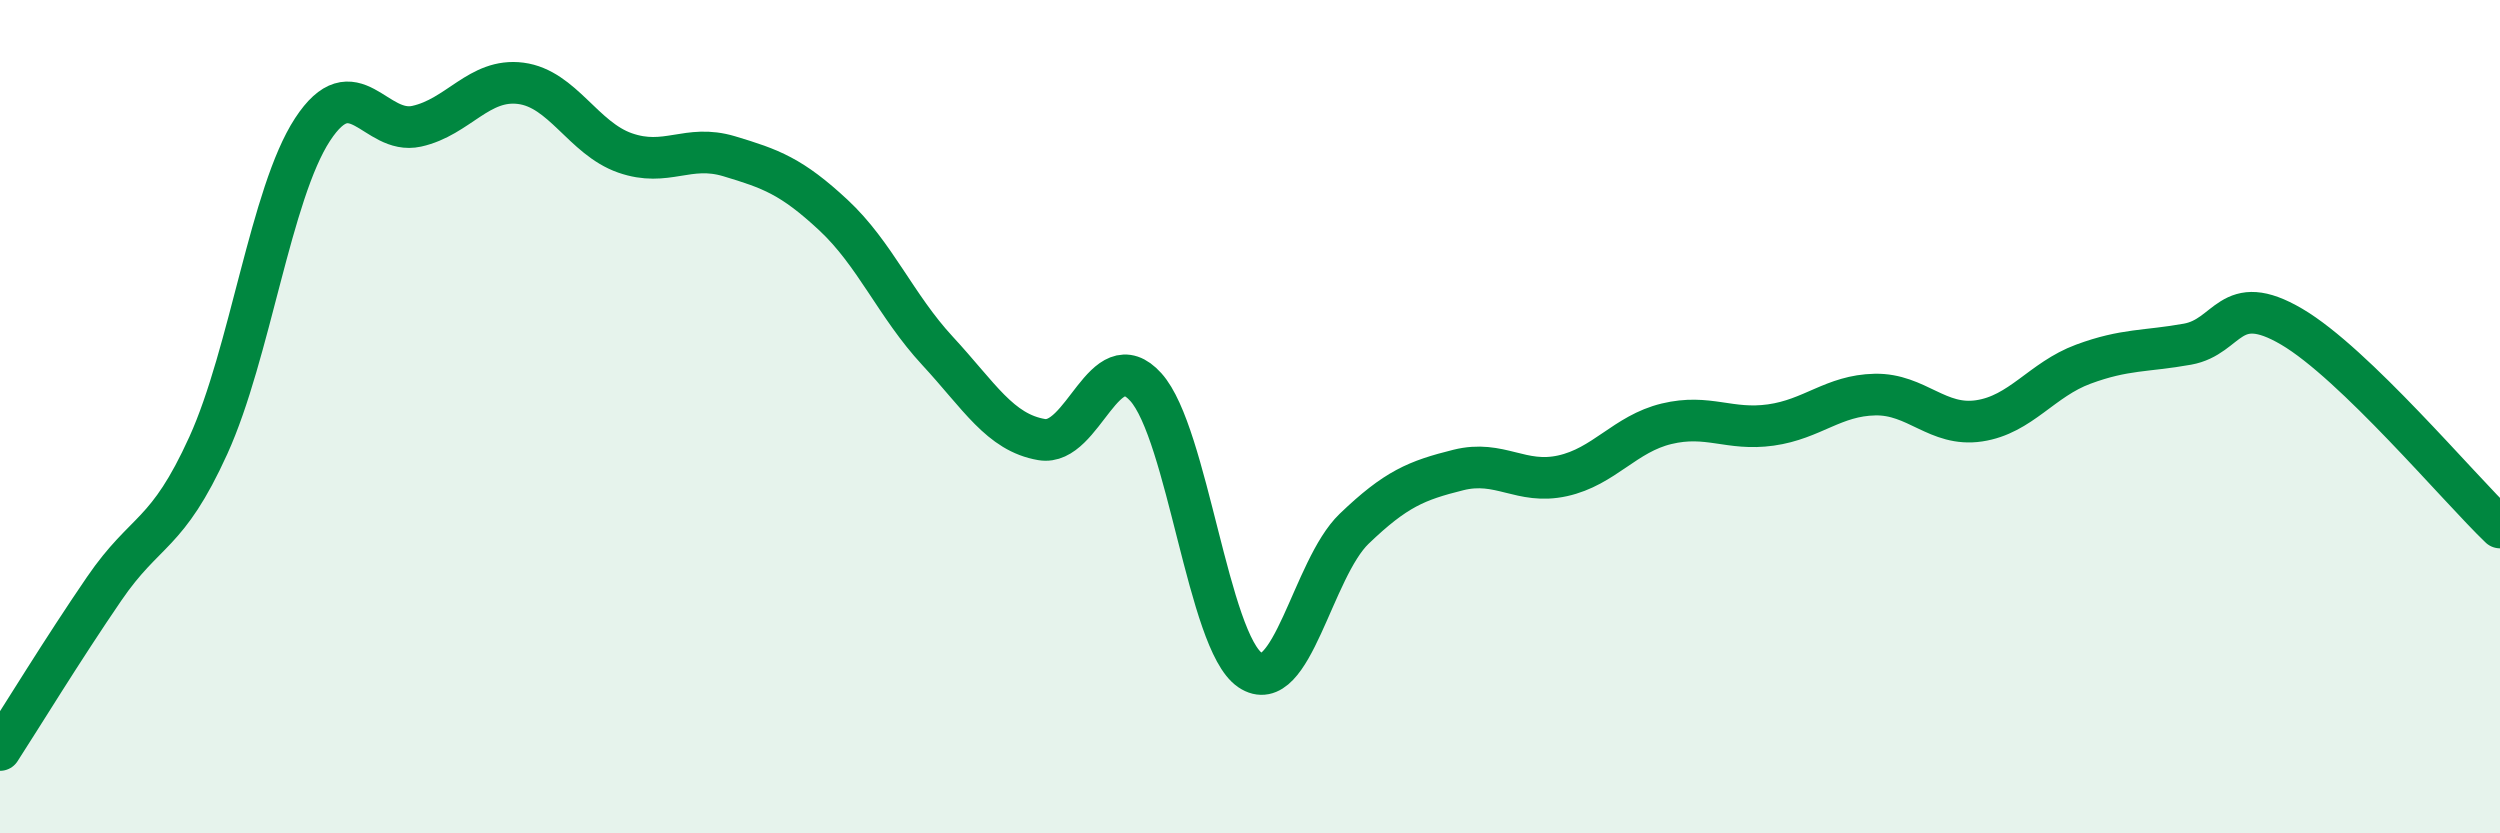
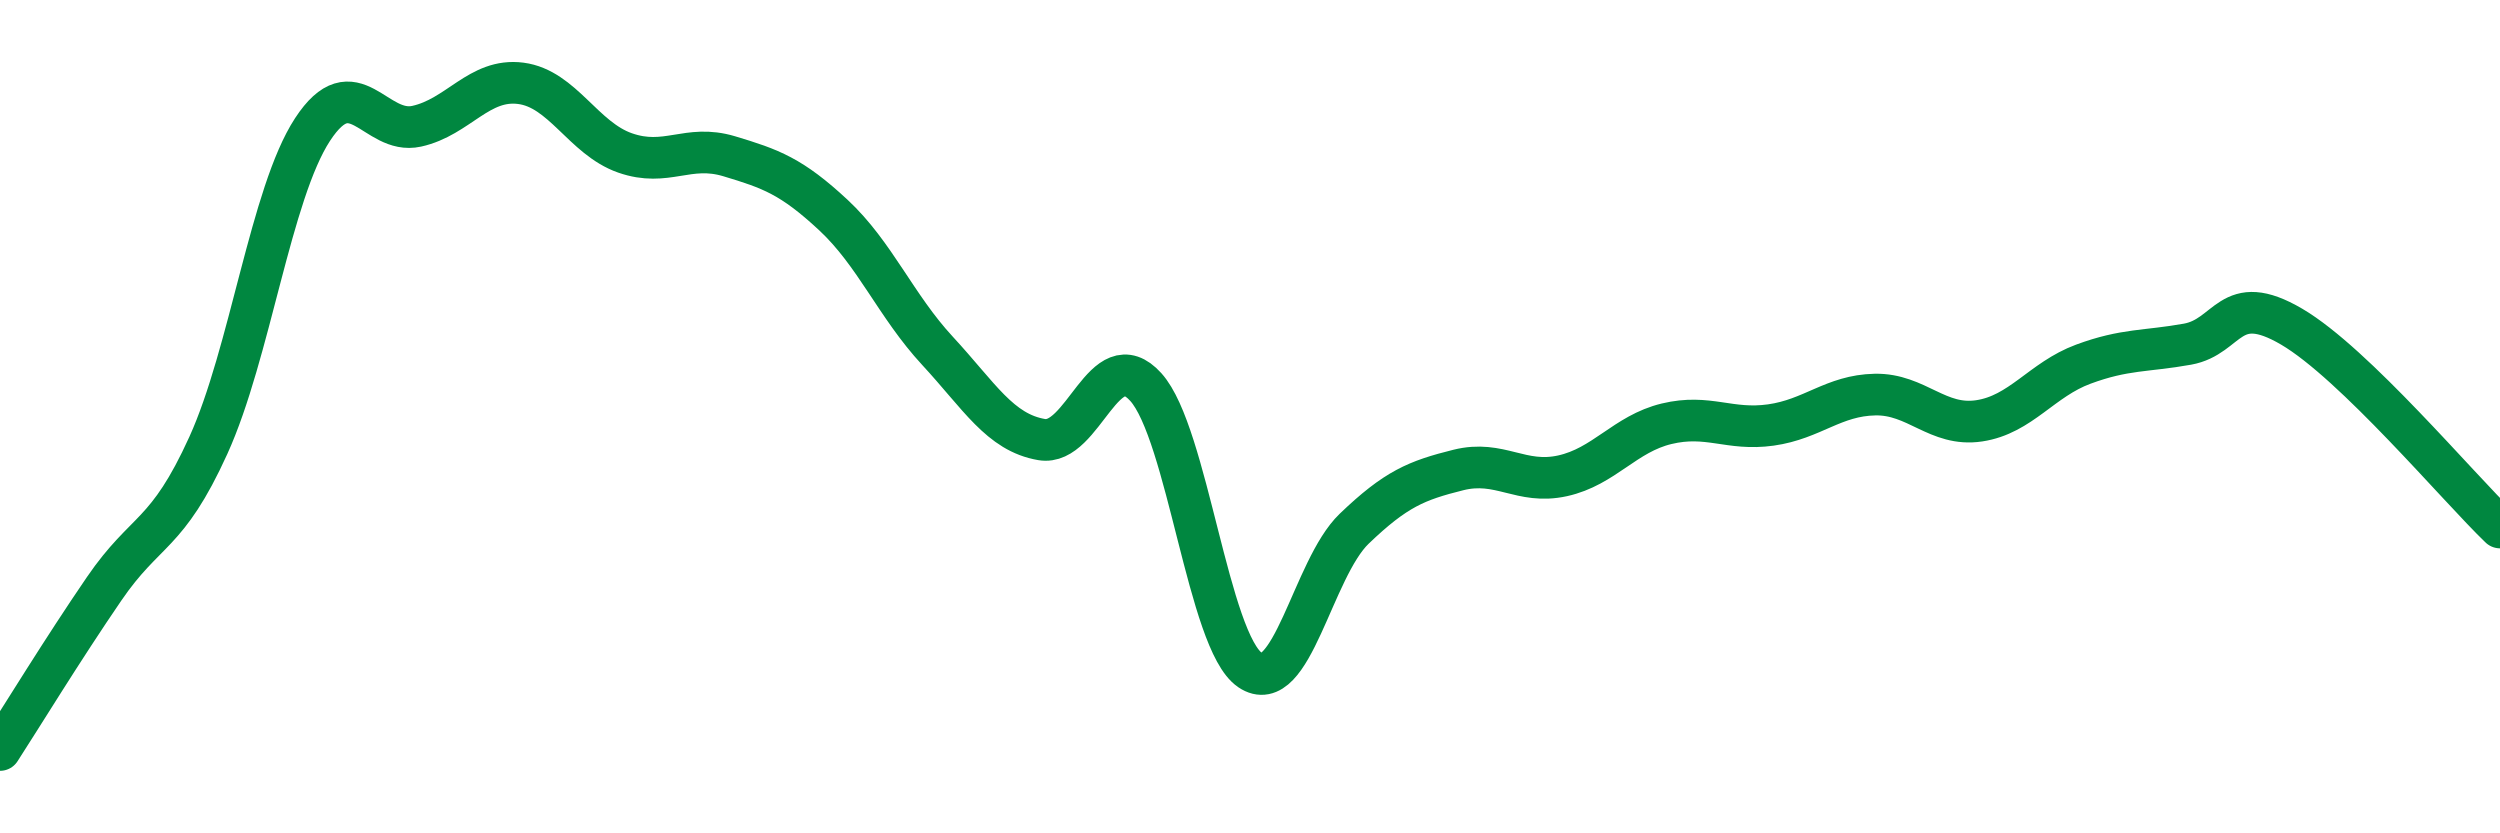
<svg xmlns="http://www.w3.org/2000/svg" width="60" height="20" viewBox="0 0 60 20">
-   <path d="M 0,18 C 0.5,17.23 1.5,15.59 2.5,14.13 C 3.5,12.67 4,12.89 5,10.69 C 6,8.49 6.5,4.64 7.5,3.11 C 8.5,1.58 9,3.25 10,3.03 C 11,2.81 11.5,1.87 12.5,2 C 13.5,2.13 14,3.32 15,3.67 C 16,4.02 16.5,3.45 17.5,3.75 C 18.5,4.05 19,4.23 20,5.16 C 21,6.09 21.5,7.34 22.5,8.42 C 23.5,9.5 24,10.38 25,10.55 C 26,10.72 26.5,8.18 27.5,9.29 C 28.5,10.4 29,15.4 30,16.08 C 31,16.76 31.5,13.65 32.5,12.69 C 33.5,11.73 34,11.53 35,11.28 C 36,11.03 36.5,11.64 37.5,11.42 C 38.5,11.2 39,10.41 40,10.17 C 41,9.93 41.5,10.34 42.5,10.2 C 43.5,10.06 44,9.49 45,9.47 C 46,9.45 46.5,10.25 47.5,10.1 C 48.5,9.95 49,9.11 50,8.74 C 51,8.37 51.5,8.44 52.5,8.26 C 53.5,8.08 53.5,6.96 55,7.84 C 56.5,8.72 59,11.7 60,12.66L60 20L0 20Z" fill="#008740" opacity="0.1" stroke-linecap="round" stroke-linejoin="round" />
  <path d="M 0,18 C 0.5,17.23 1.5,15.59 2.5,14.13 C 3.5,12.67 4,12.89 5,10.69 C 6,8.49 6.5,4.64 7.5,3.11 C 8.5,1.58 9,3.25 10,3.03 C 11,2.81 11.5,1.87 12.5,2 C 13.5,2.13 14,3.32 15,3.67 C 16,4.02 16.5,3.45 17.5,3.75 C 18.5,4.05 19,4.23 20,5.16 C 21,6.09 21.5,7.34 22.5,8.42 C 23.5,9.5 24,10.38 25,10.55 C 26,10.72 26.5,8.18 27.5,9.29 C 28.5,10.4 29,15.4 30,16.08 C 31,16.76 31.5,13.65 32.5,12.69 C 33.5,11.73 34,11.53 35,11.28 C 36,11.03 36.5,11.64 37.5,11.42 C 38.5,11.2 39,10.41 40,10.17 C 41,9.93 41.5,10.34 42.5,10.2 C 43.5,10.06 44,9.49 45,9.47 C 46,9.45 46.5,10.25 47.5,10.1 C 48.5,9.95 49,9.11 50,8.74 C 51,8.37 51.5,8.44 52.5,8.26 C 53.5,8.08 53.5,6.96 55,7.84 C 56.5,8.72 59,11.7 60,12.66" stroke="#008740" stroke-width="1" fill="none" stroke-linecap="round" stroke-linejoin="round" />
</svg>